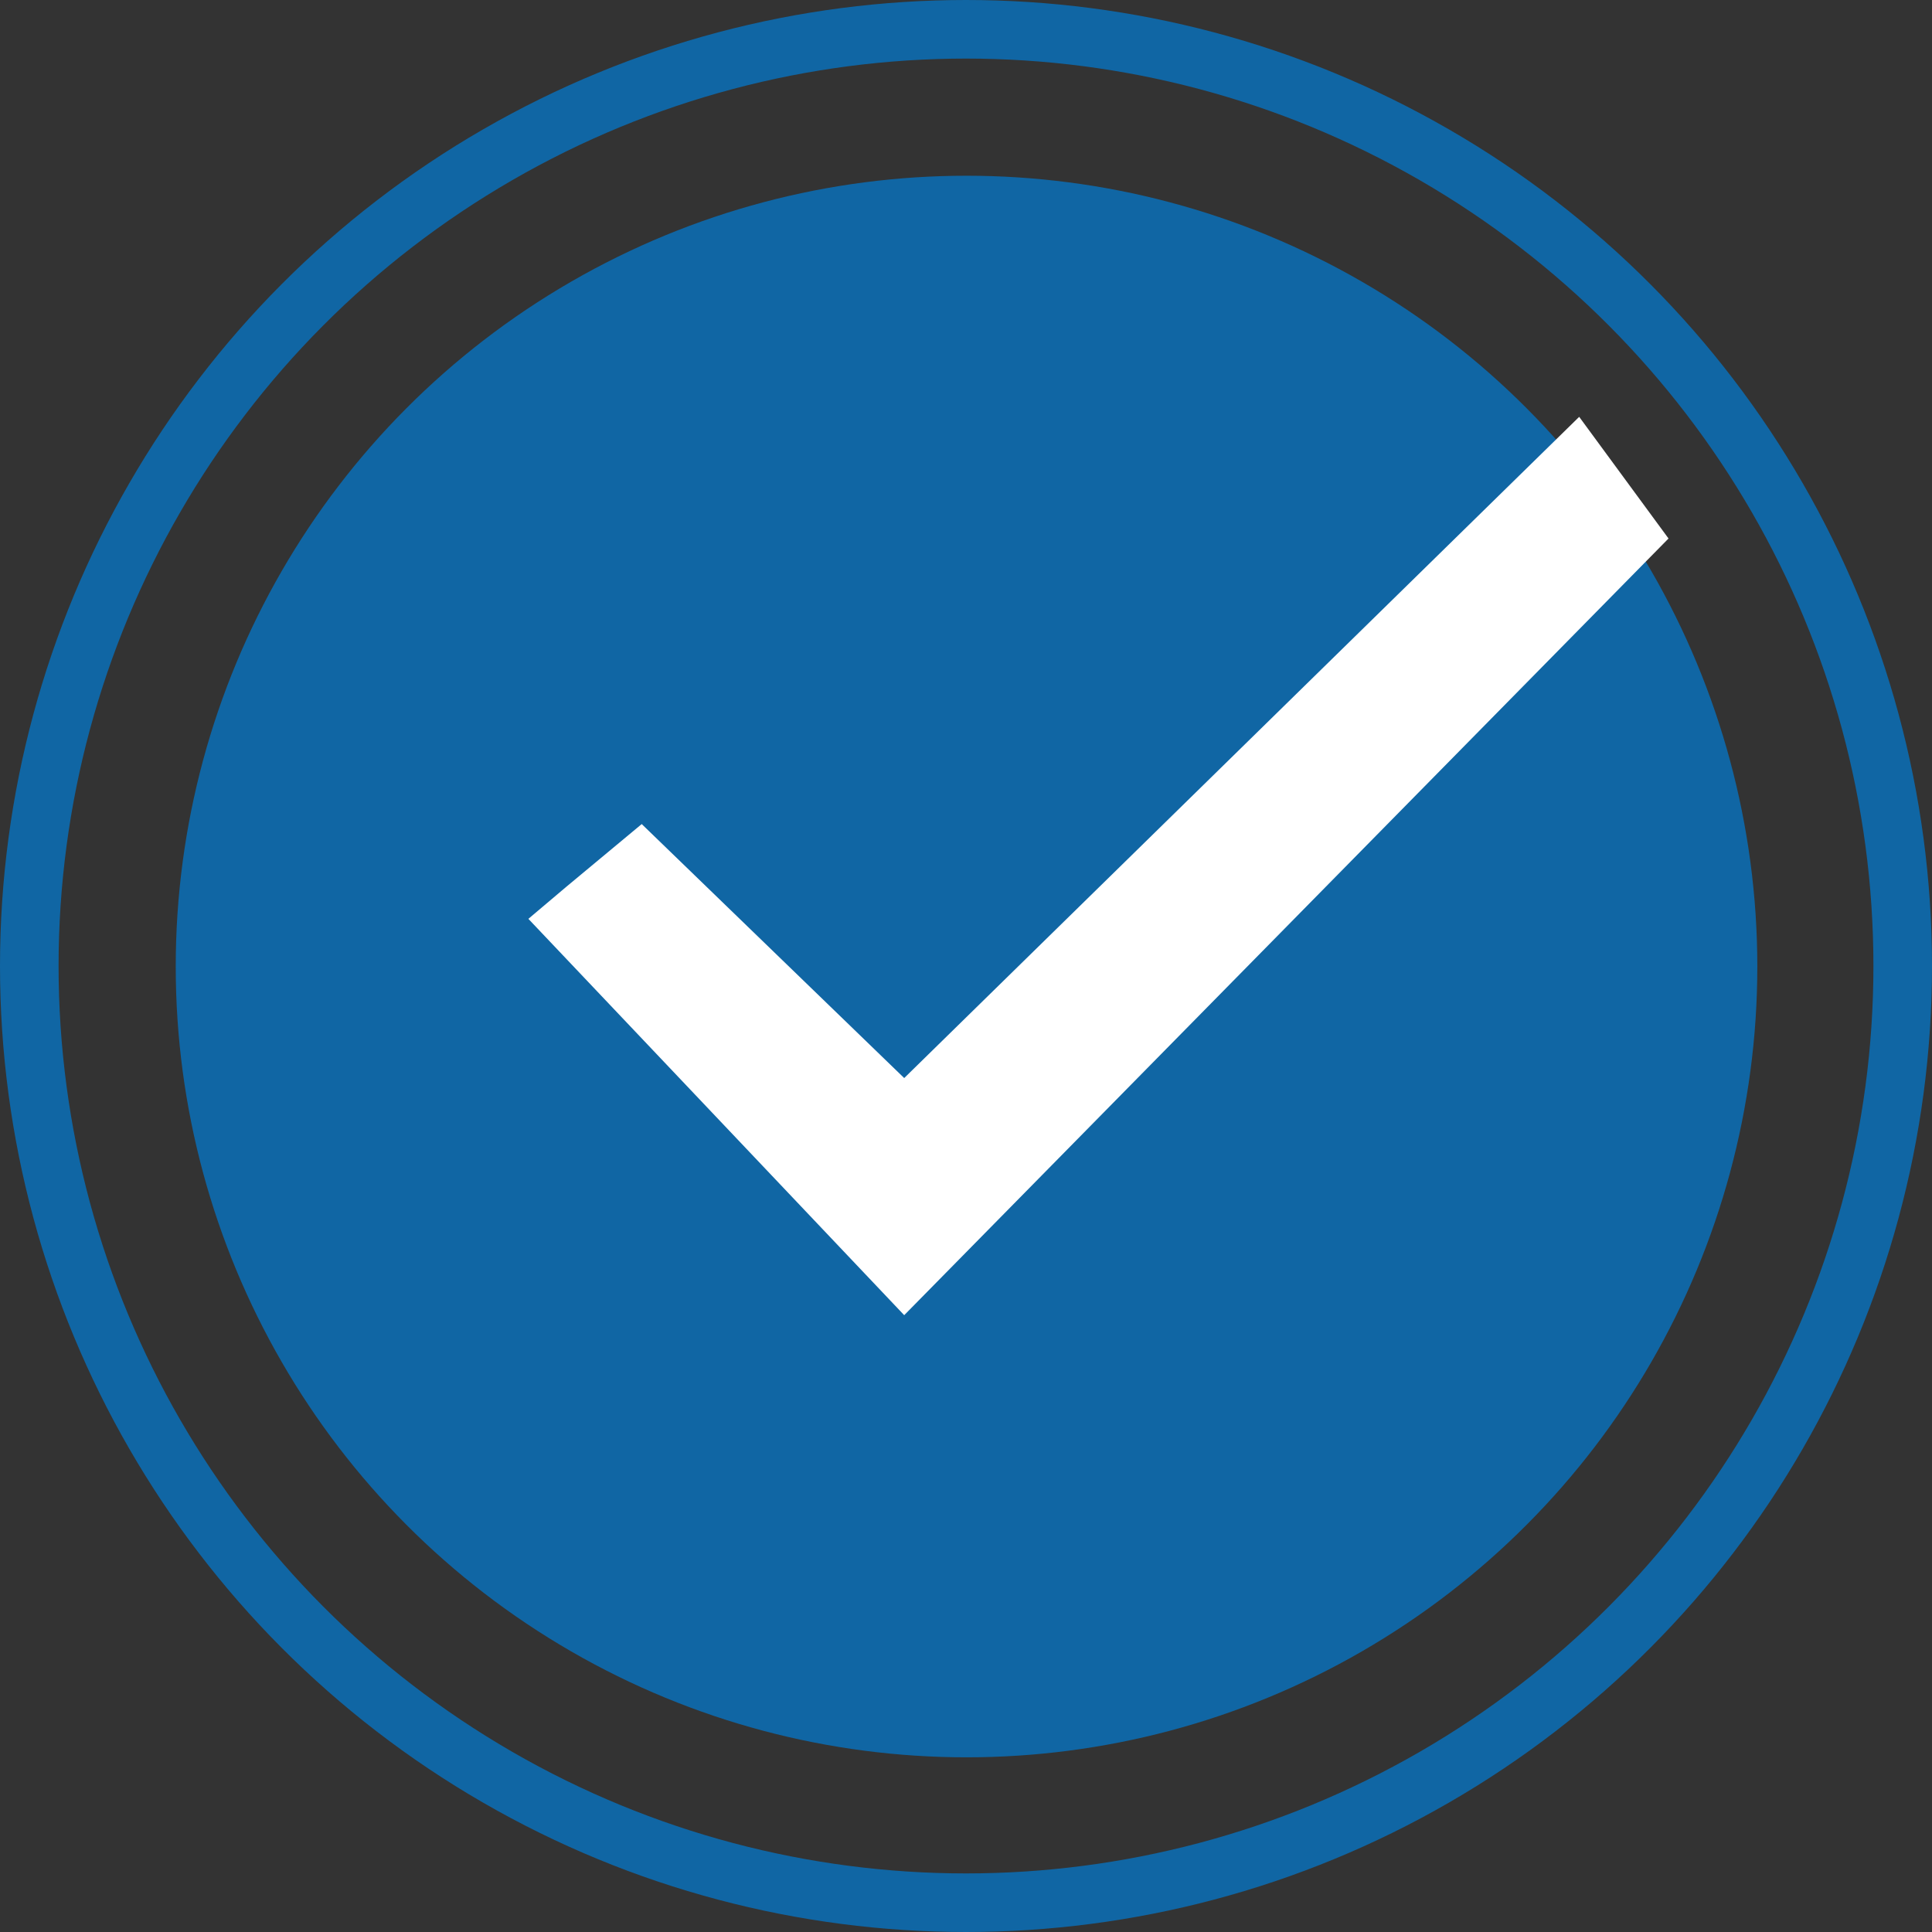
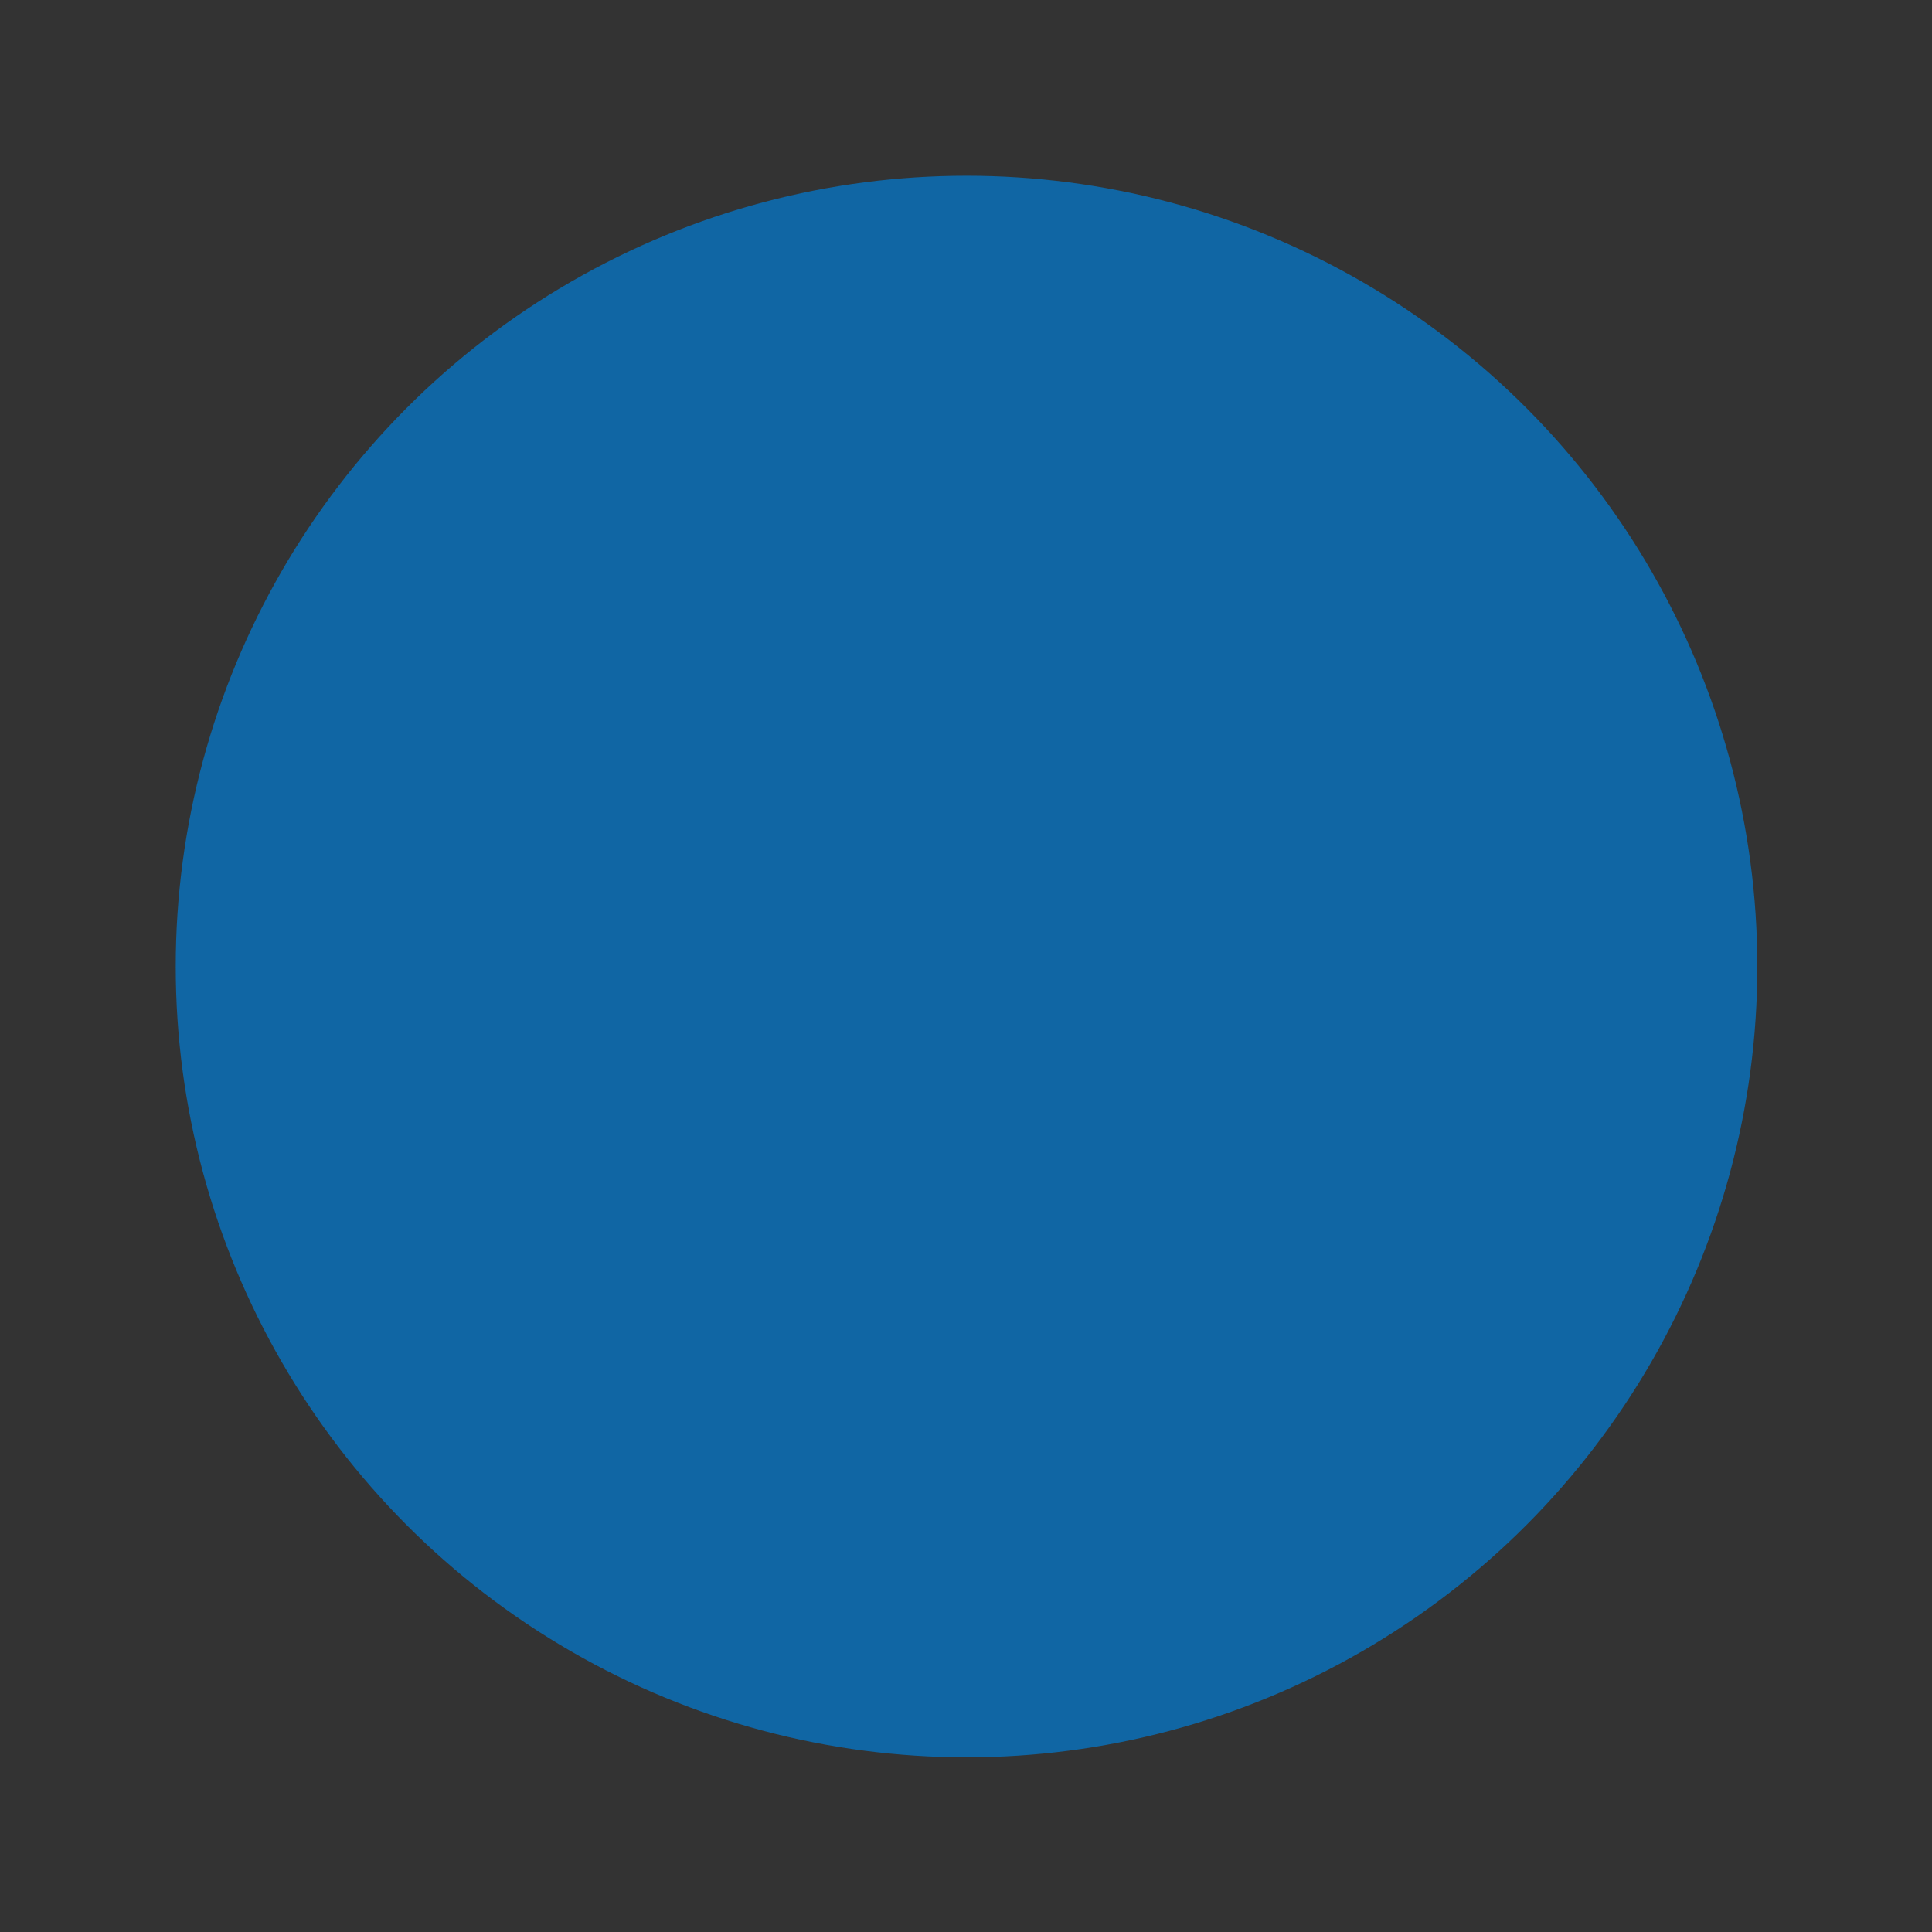
<svg xmlns="http://www.w3.org/2000/svg" id="Component_3_1" data-name="Component 3 – 1" width="32.982" height="32.982" viewBox="0 0 32.982 32.982">
  <rect x="0" y="0" width="32.982" height="32.982" fill="#333333" stroke="none" />
  <g id="Ellipse_1" data-name="Ellipse 1" fill="none" stroke="#1066a4" stroke-width="1">
    <circle cx="16.491" cy="16.491" r="16.491" stroke="none" />
-     <circle cx="16.491" cy="16.491" r="15.991" fill="none" />
  </g>
  <circle id="Ellipse_16" data-name="Ellipse 16" cx="13.5" cy="13.5" r="13.5" transform="translate(3 3)" fill="#1066a4" />
-   <path id="Path_63" data-name="Path 63" d="M139.672,1507.135l1.283-1.067,4.481,4.336,11.523-11.288,1.525,2.077-13.048,13.259-6.416-6.766" transform="translate(-130 -1492)" fill="#fff" />
</svg>